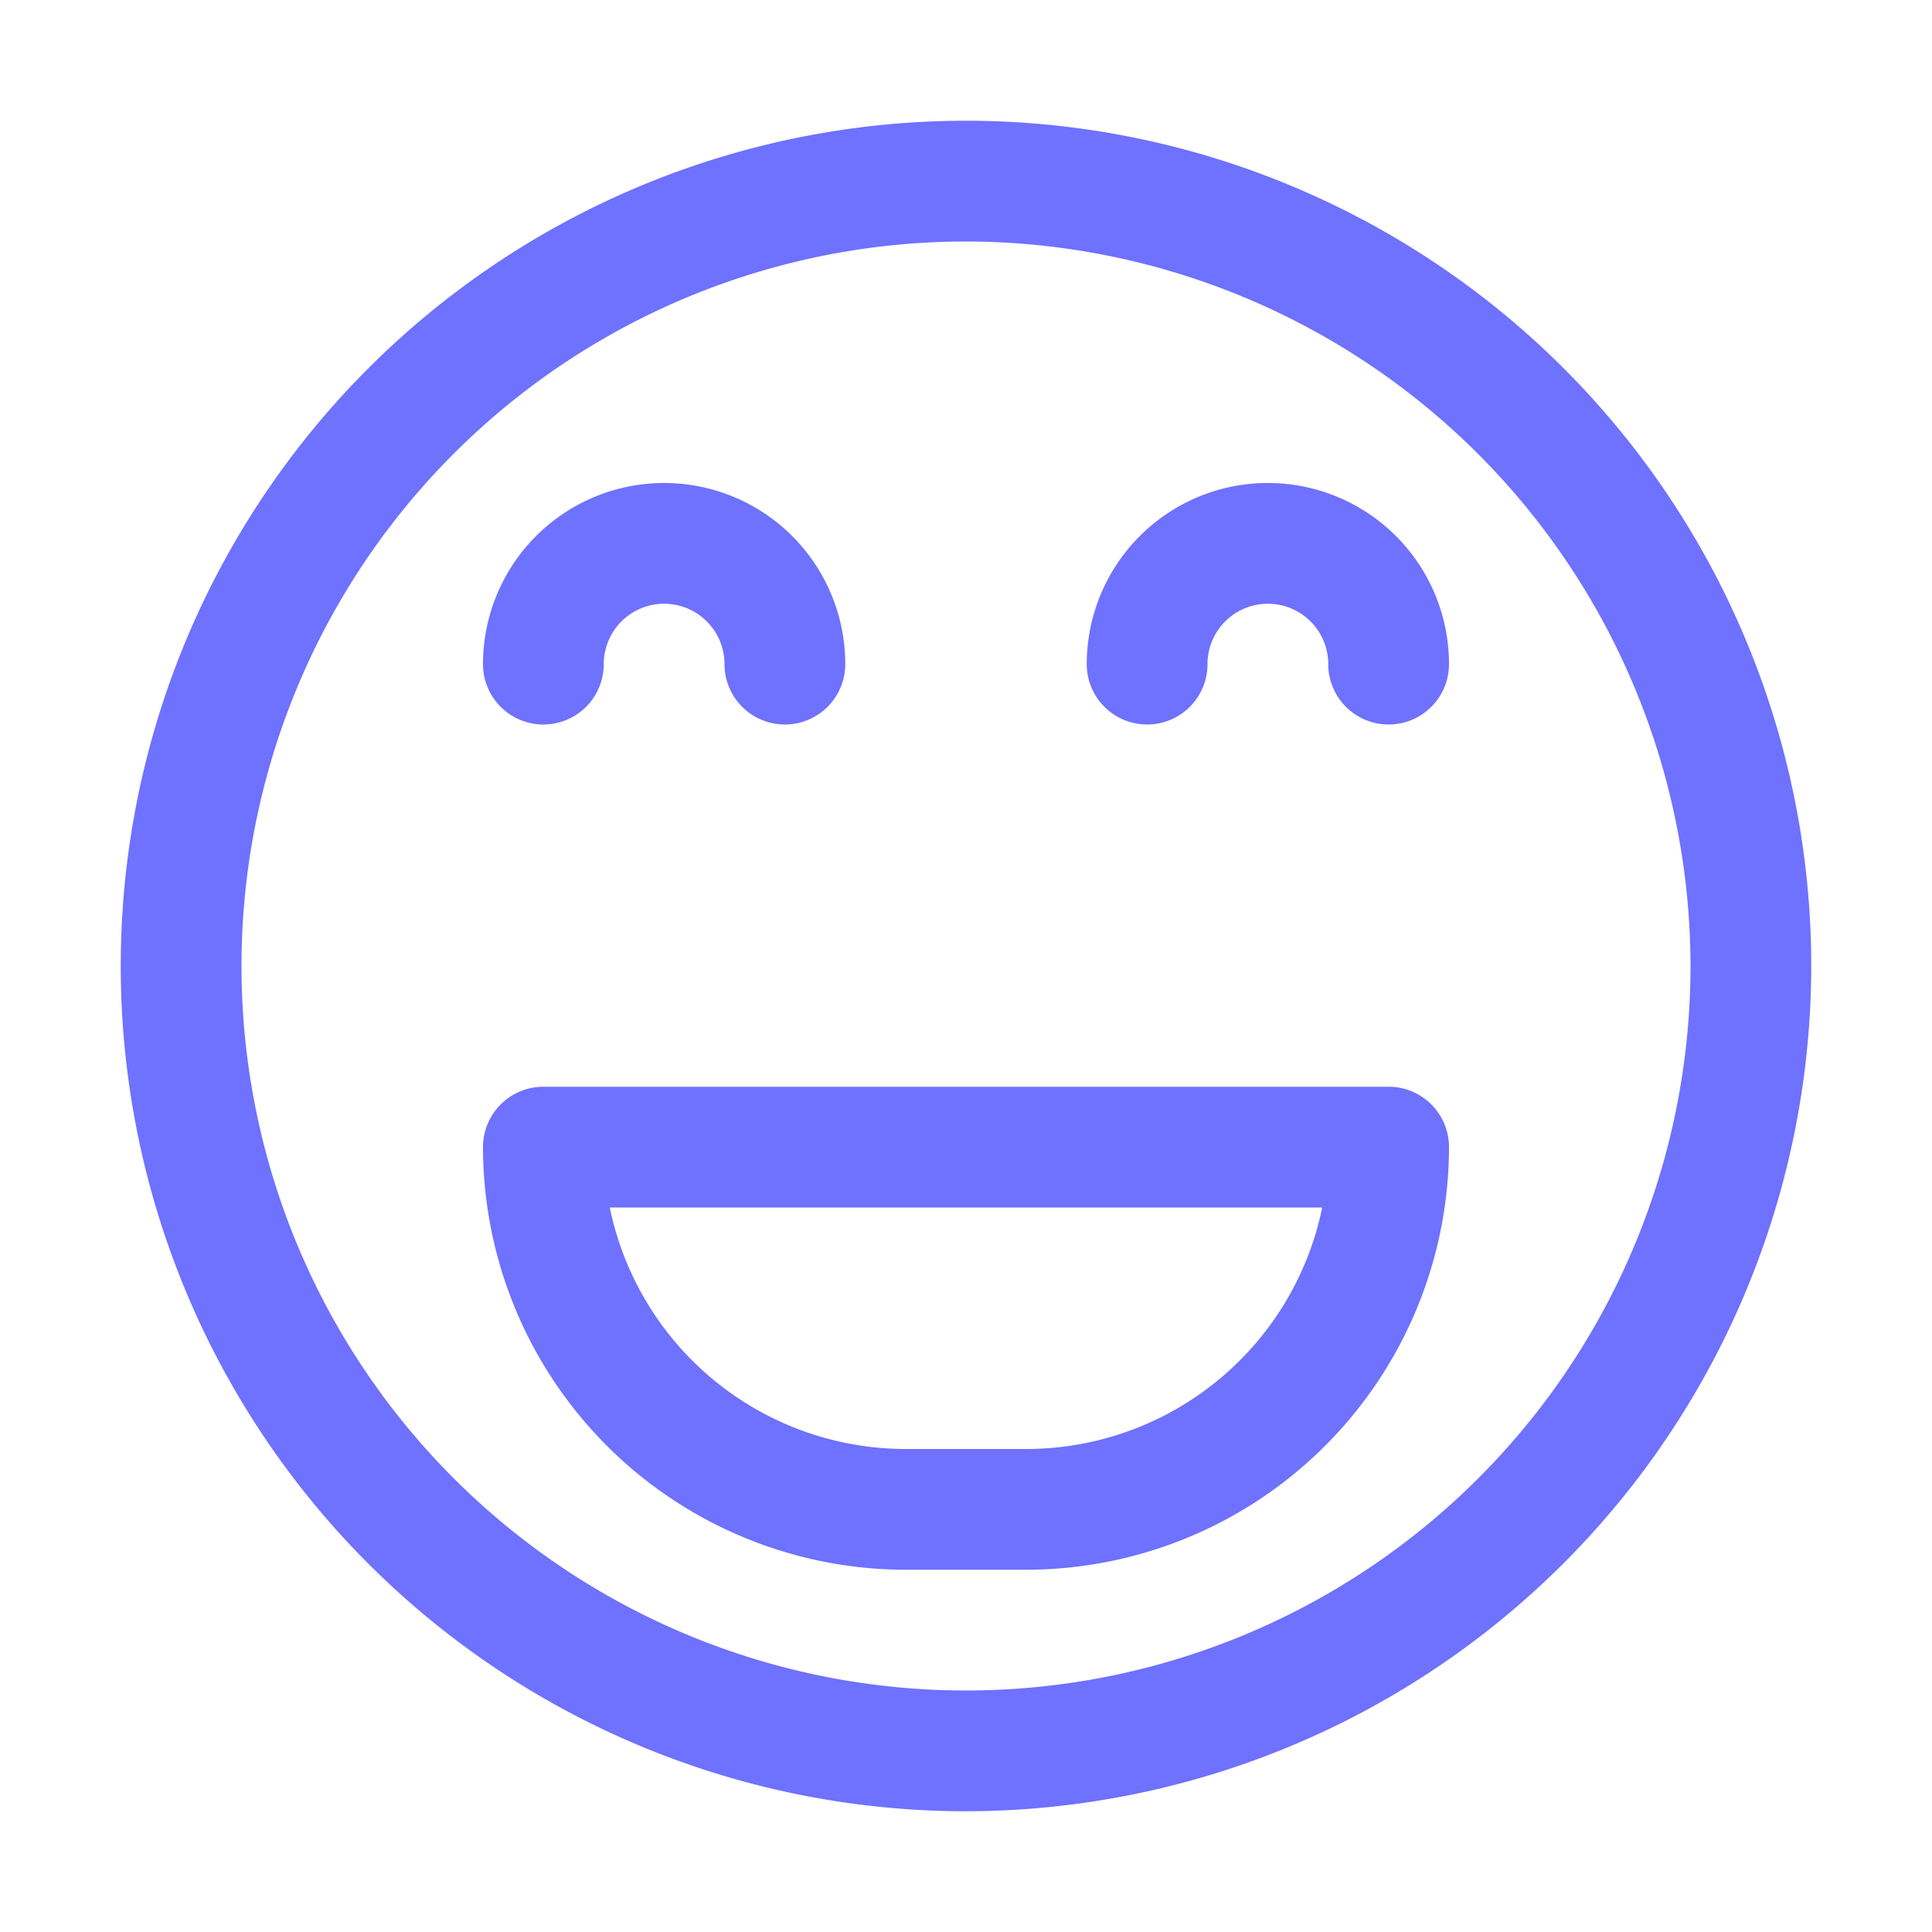
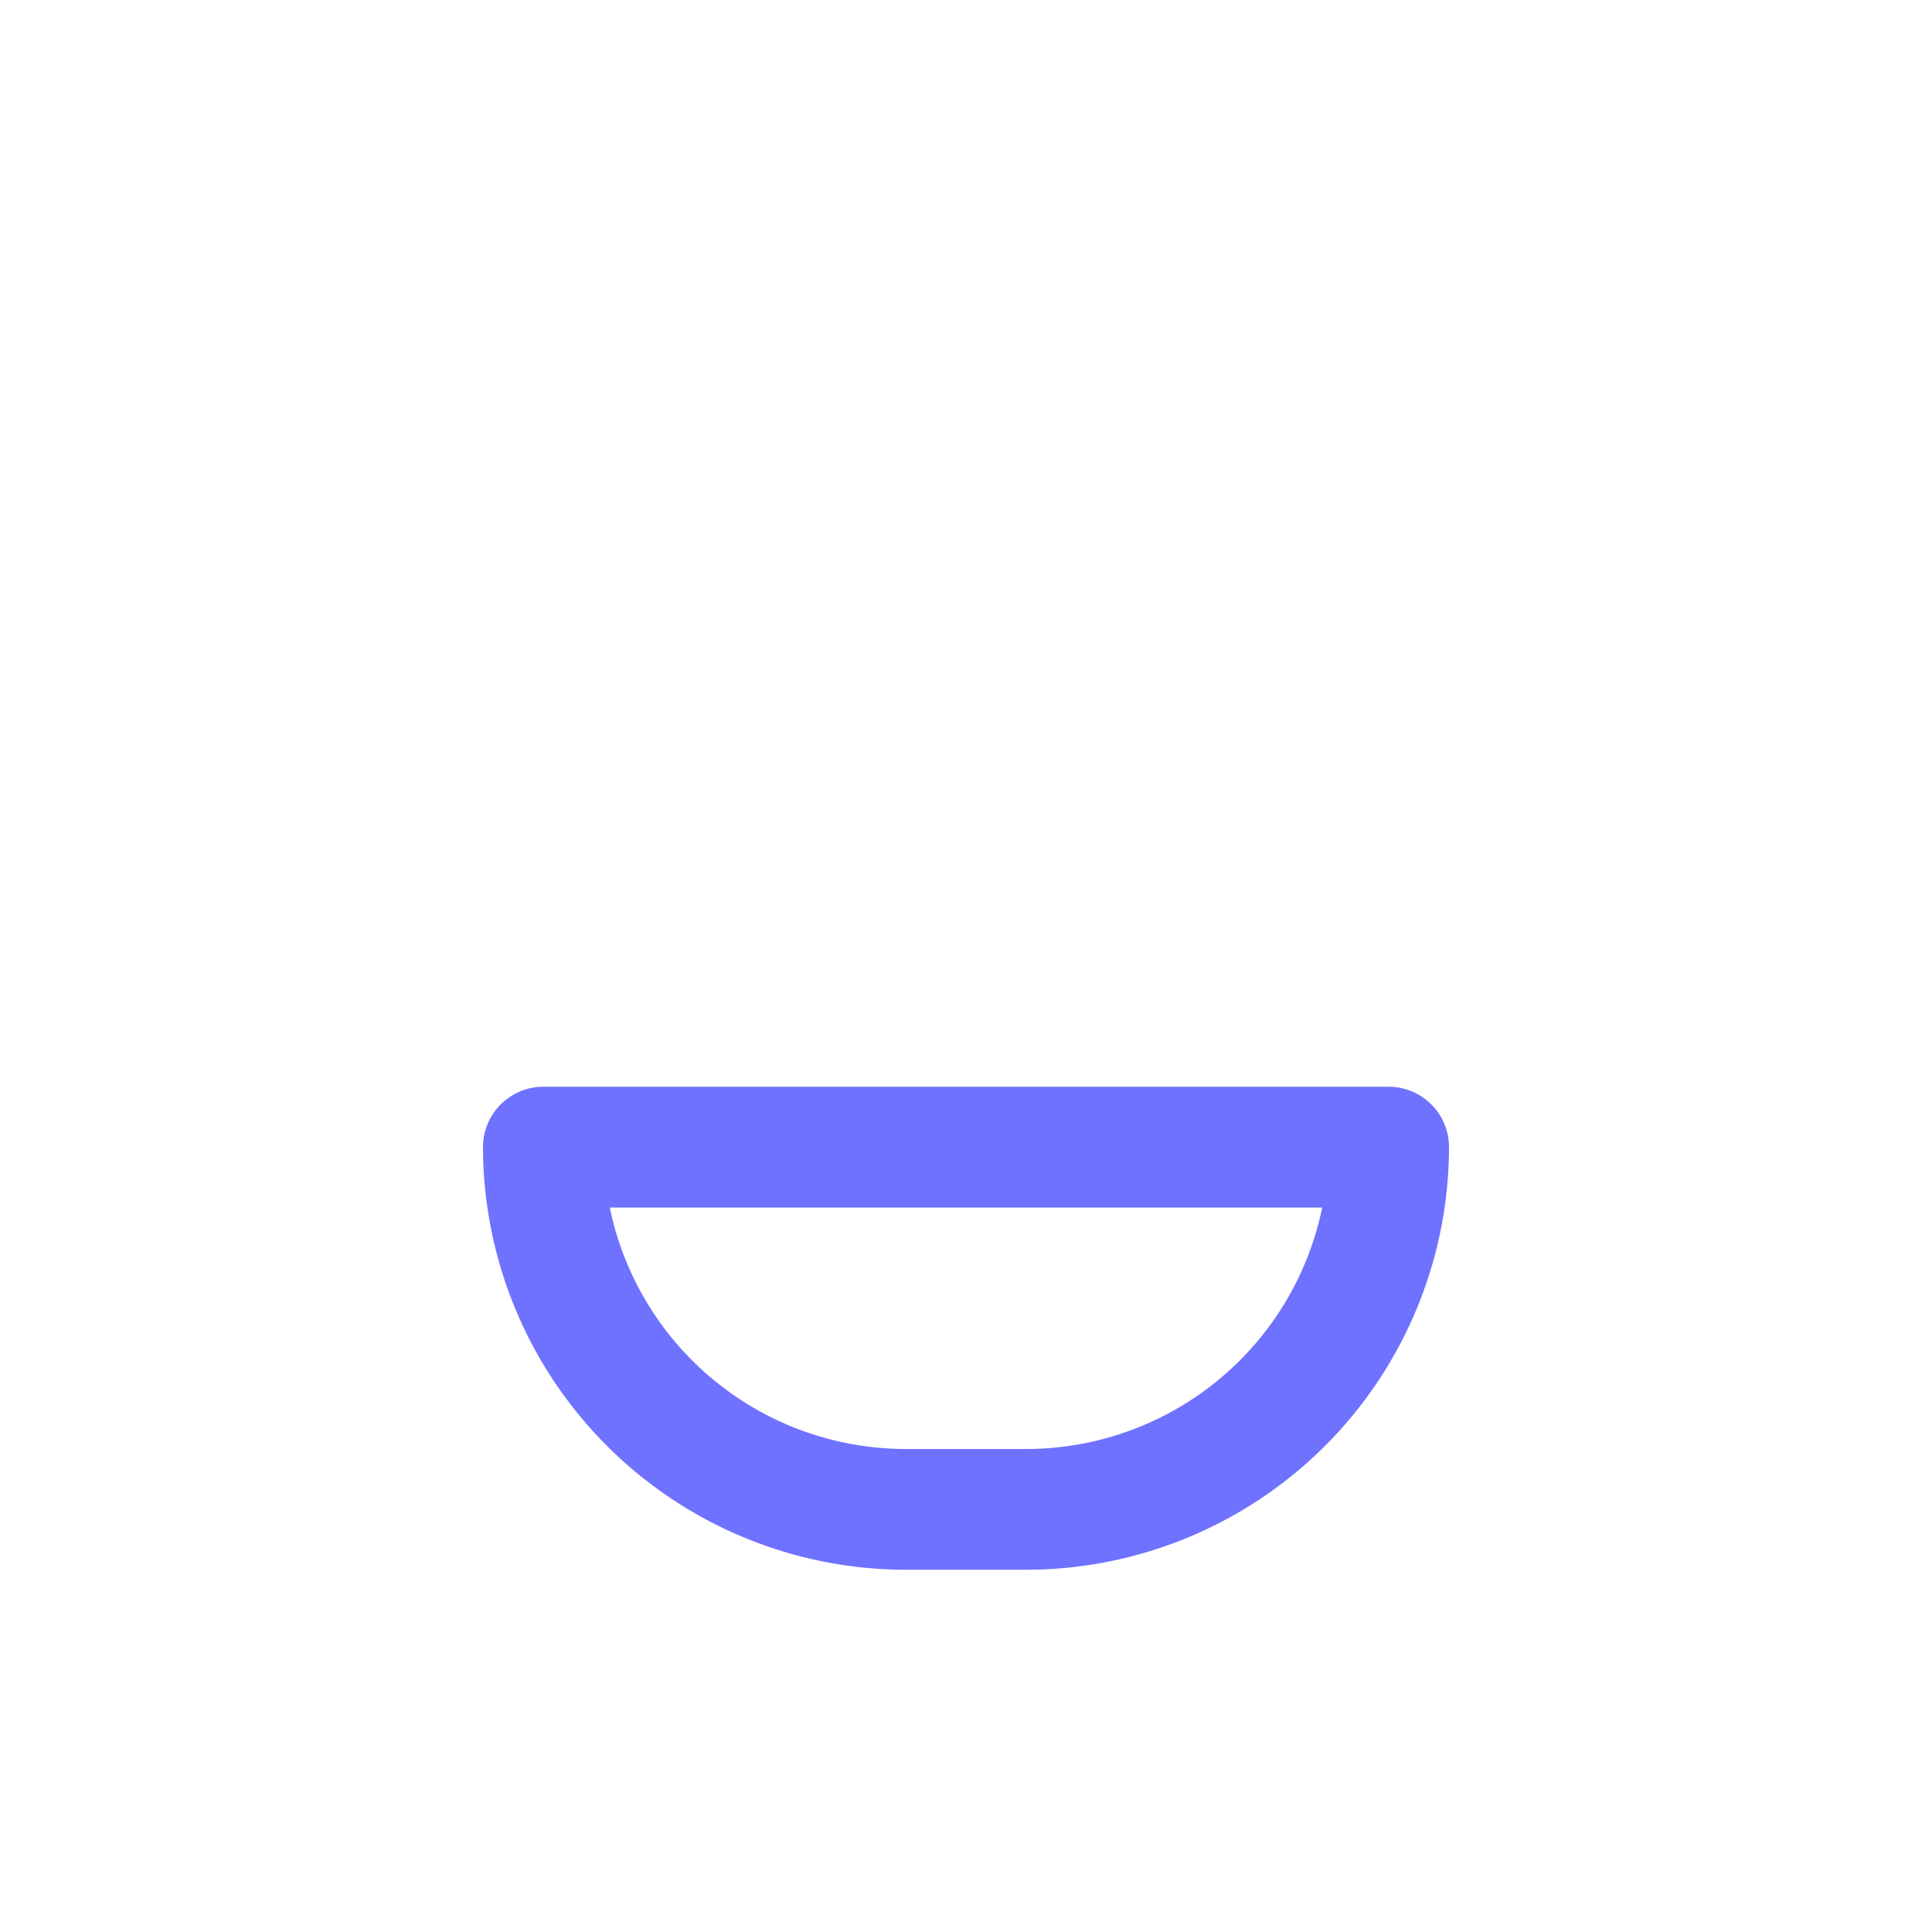
<svg xmlns="http://www.w3.org/2000/svg" viewBox="0 0 32 32">
  <title />
  <g data-name="Layer 2" id="Layer_2">
-     <path d="M16,30A14,14,0,1,1,30,16,14.015,14.015,0,0,1,16,30ZM16,4A12,12,0,1,0,28,16,12.013,12.013,0,0,0,16,4Z" fill="#6f71ff" opacity="1" original-fill="#4b4b4b" />
-     <path d="M13,12a1,1,0,0,1-1-1,1,1,0,0,0-2,0,1,1,0,0,1-2,0,3,3,0,0,1,6,0A1,1,0,0,1,13,12Z" fill="#6f71ff" opacity="1" original-fill="#4b4b4b" />
-     <path d="M23,12a1,1,0,0,1-1-1,1,1,0,0,0-2,0,1,1,0,0,1-2,0,3,3,0,0,1,6,0A1,1,0,0,1,23,12Z" fill="#6f71ff" opacity="1" original-fill="#4b4b4b" />
    <path d="M17,26H15a7.008,7.008,0,0,1-7-7,1,1,0,0,1,1-1H23a1,1,0,0,1,1,1A7.008,7.008,0,0,1,17,26Zm-6.9-6A5.008,5.008,0,0,0,15,24h2a5.008,5.008,0,0,0,4.9-4Z" fill="#6f71ff" opacity="1" original-fill="#4b4b4b" />
  </g>
</svg>